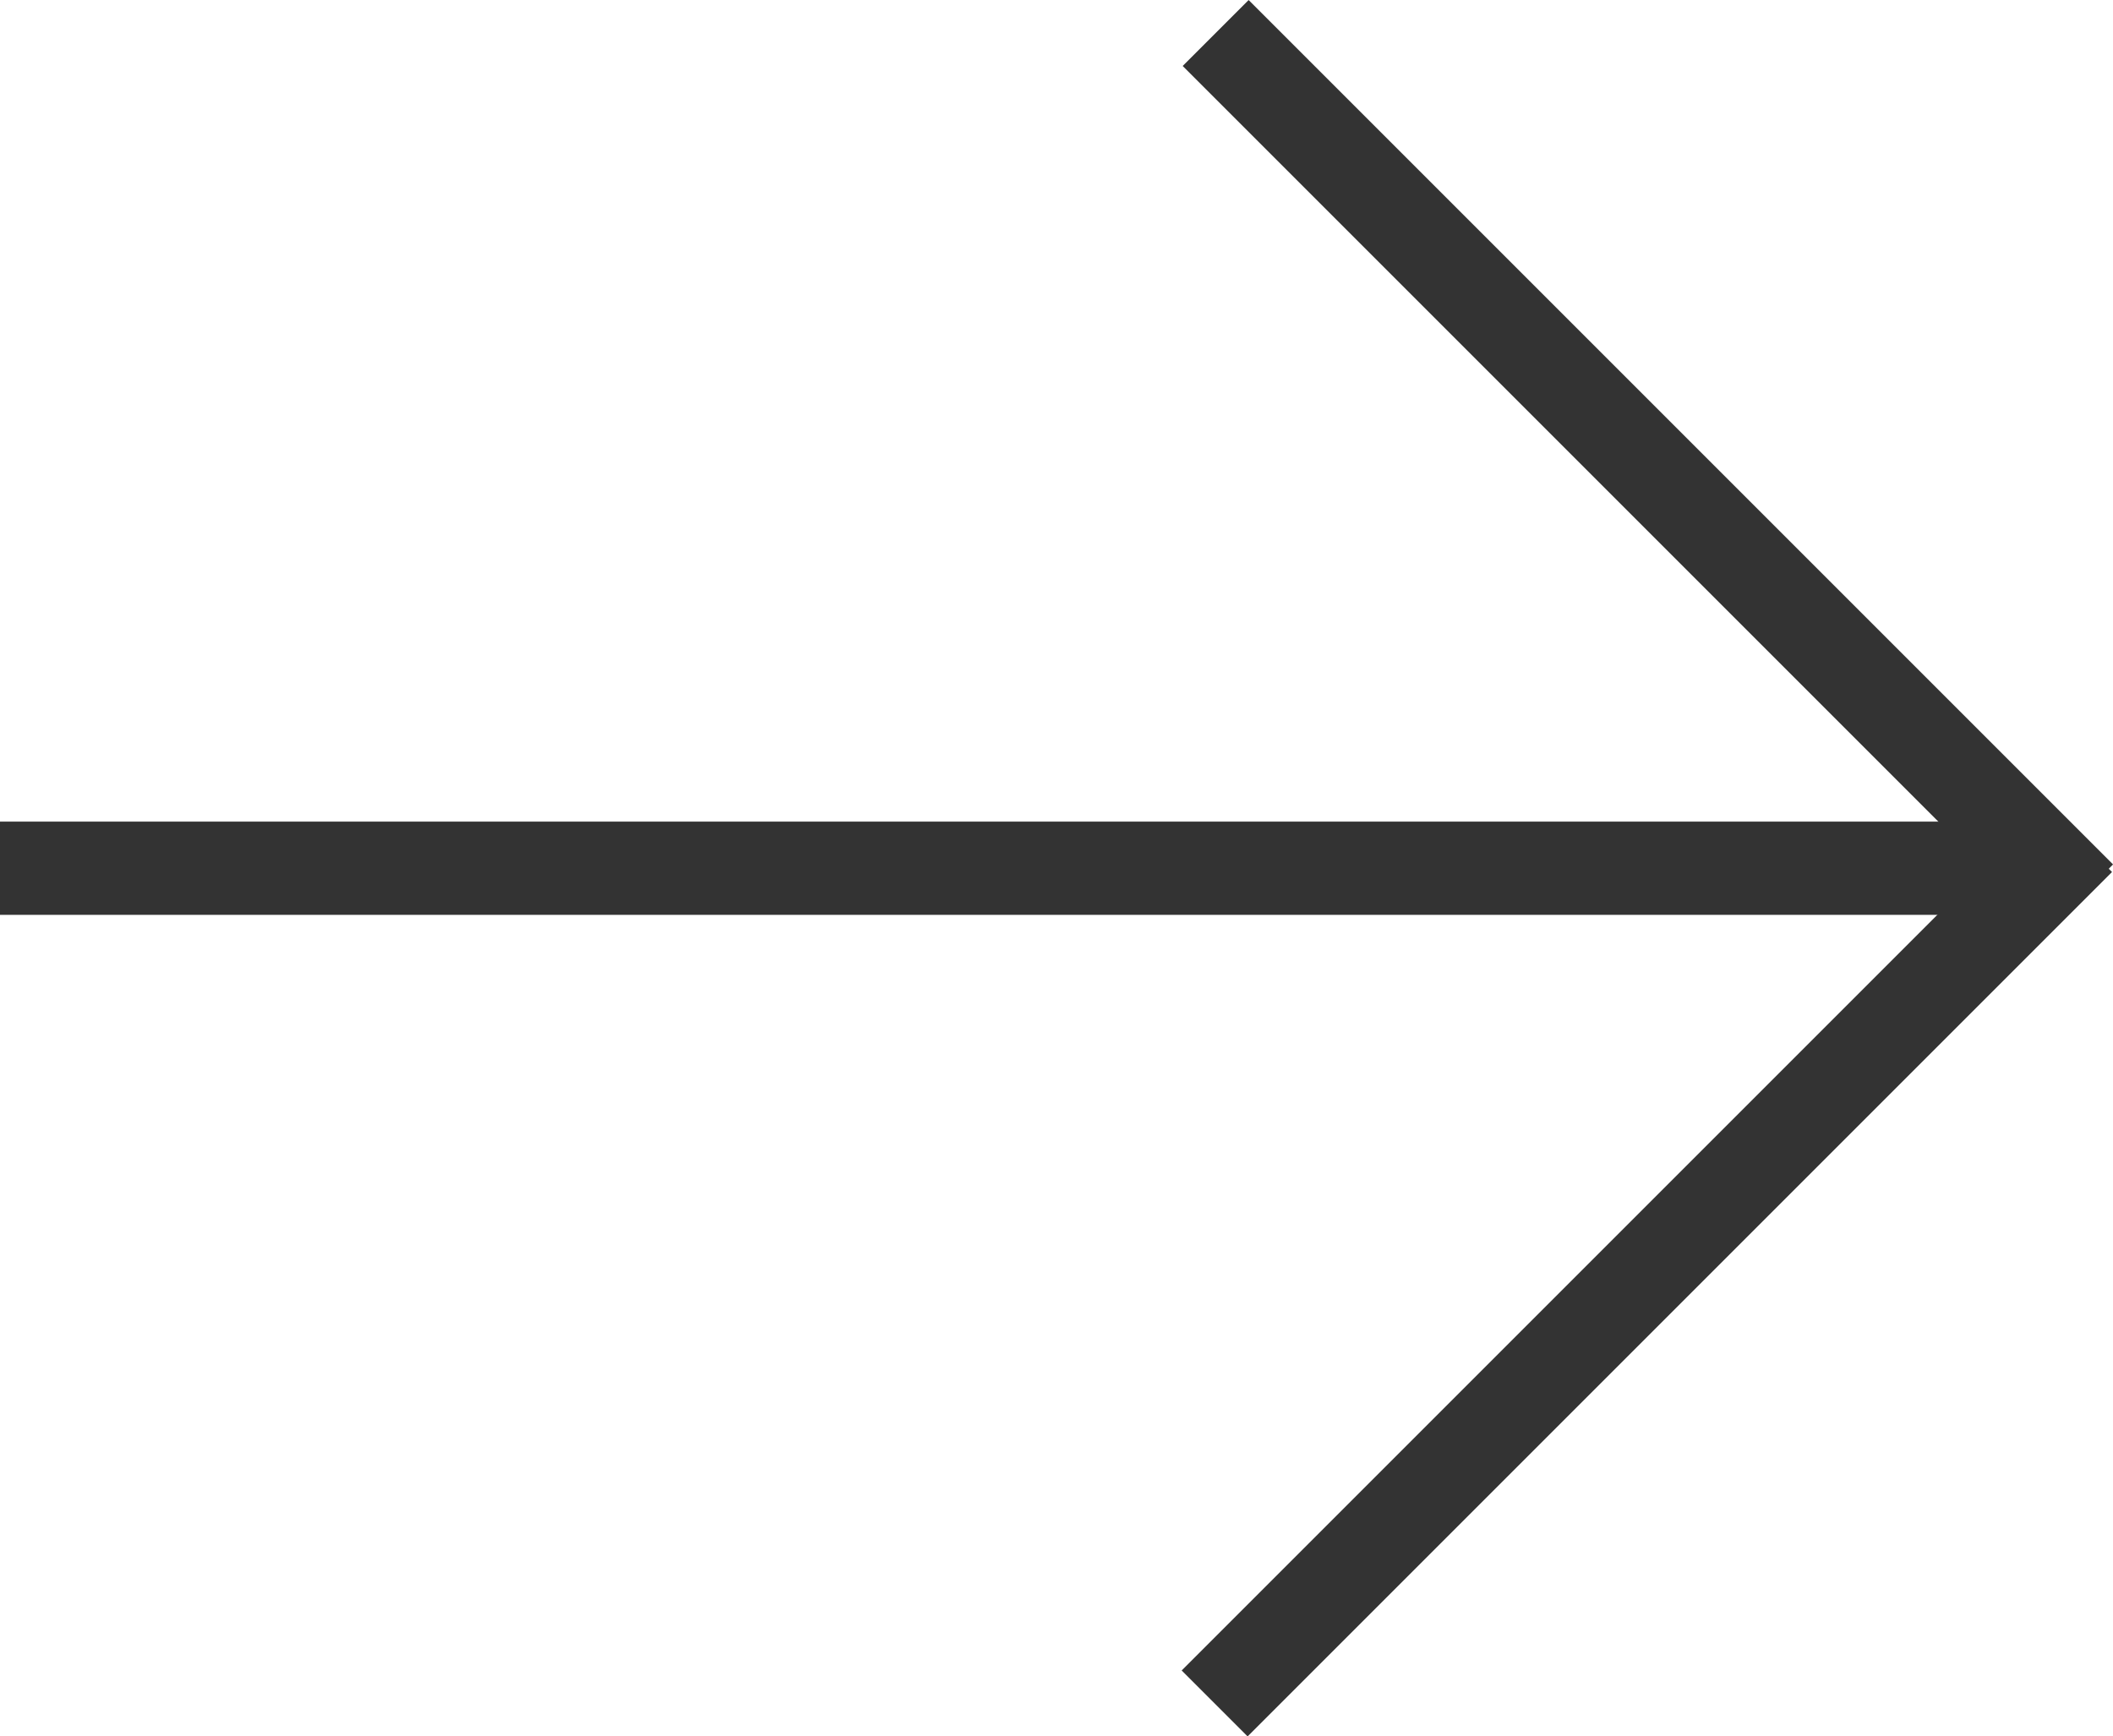
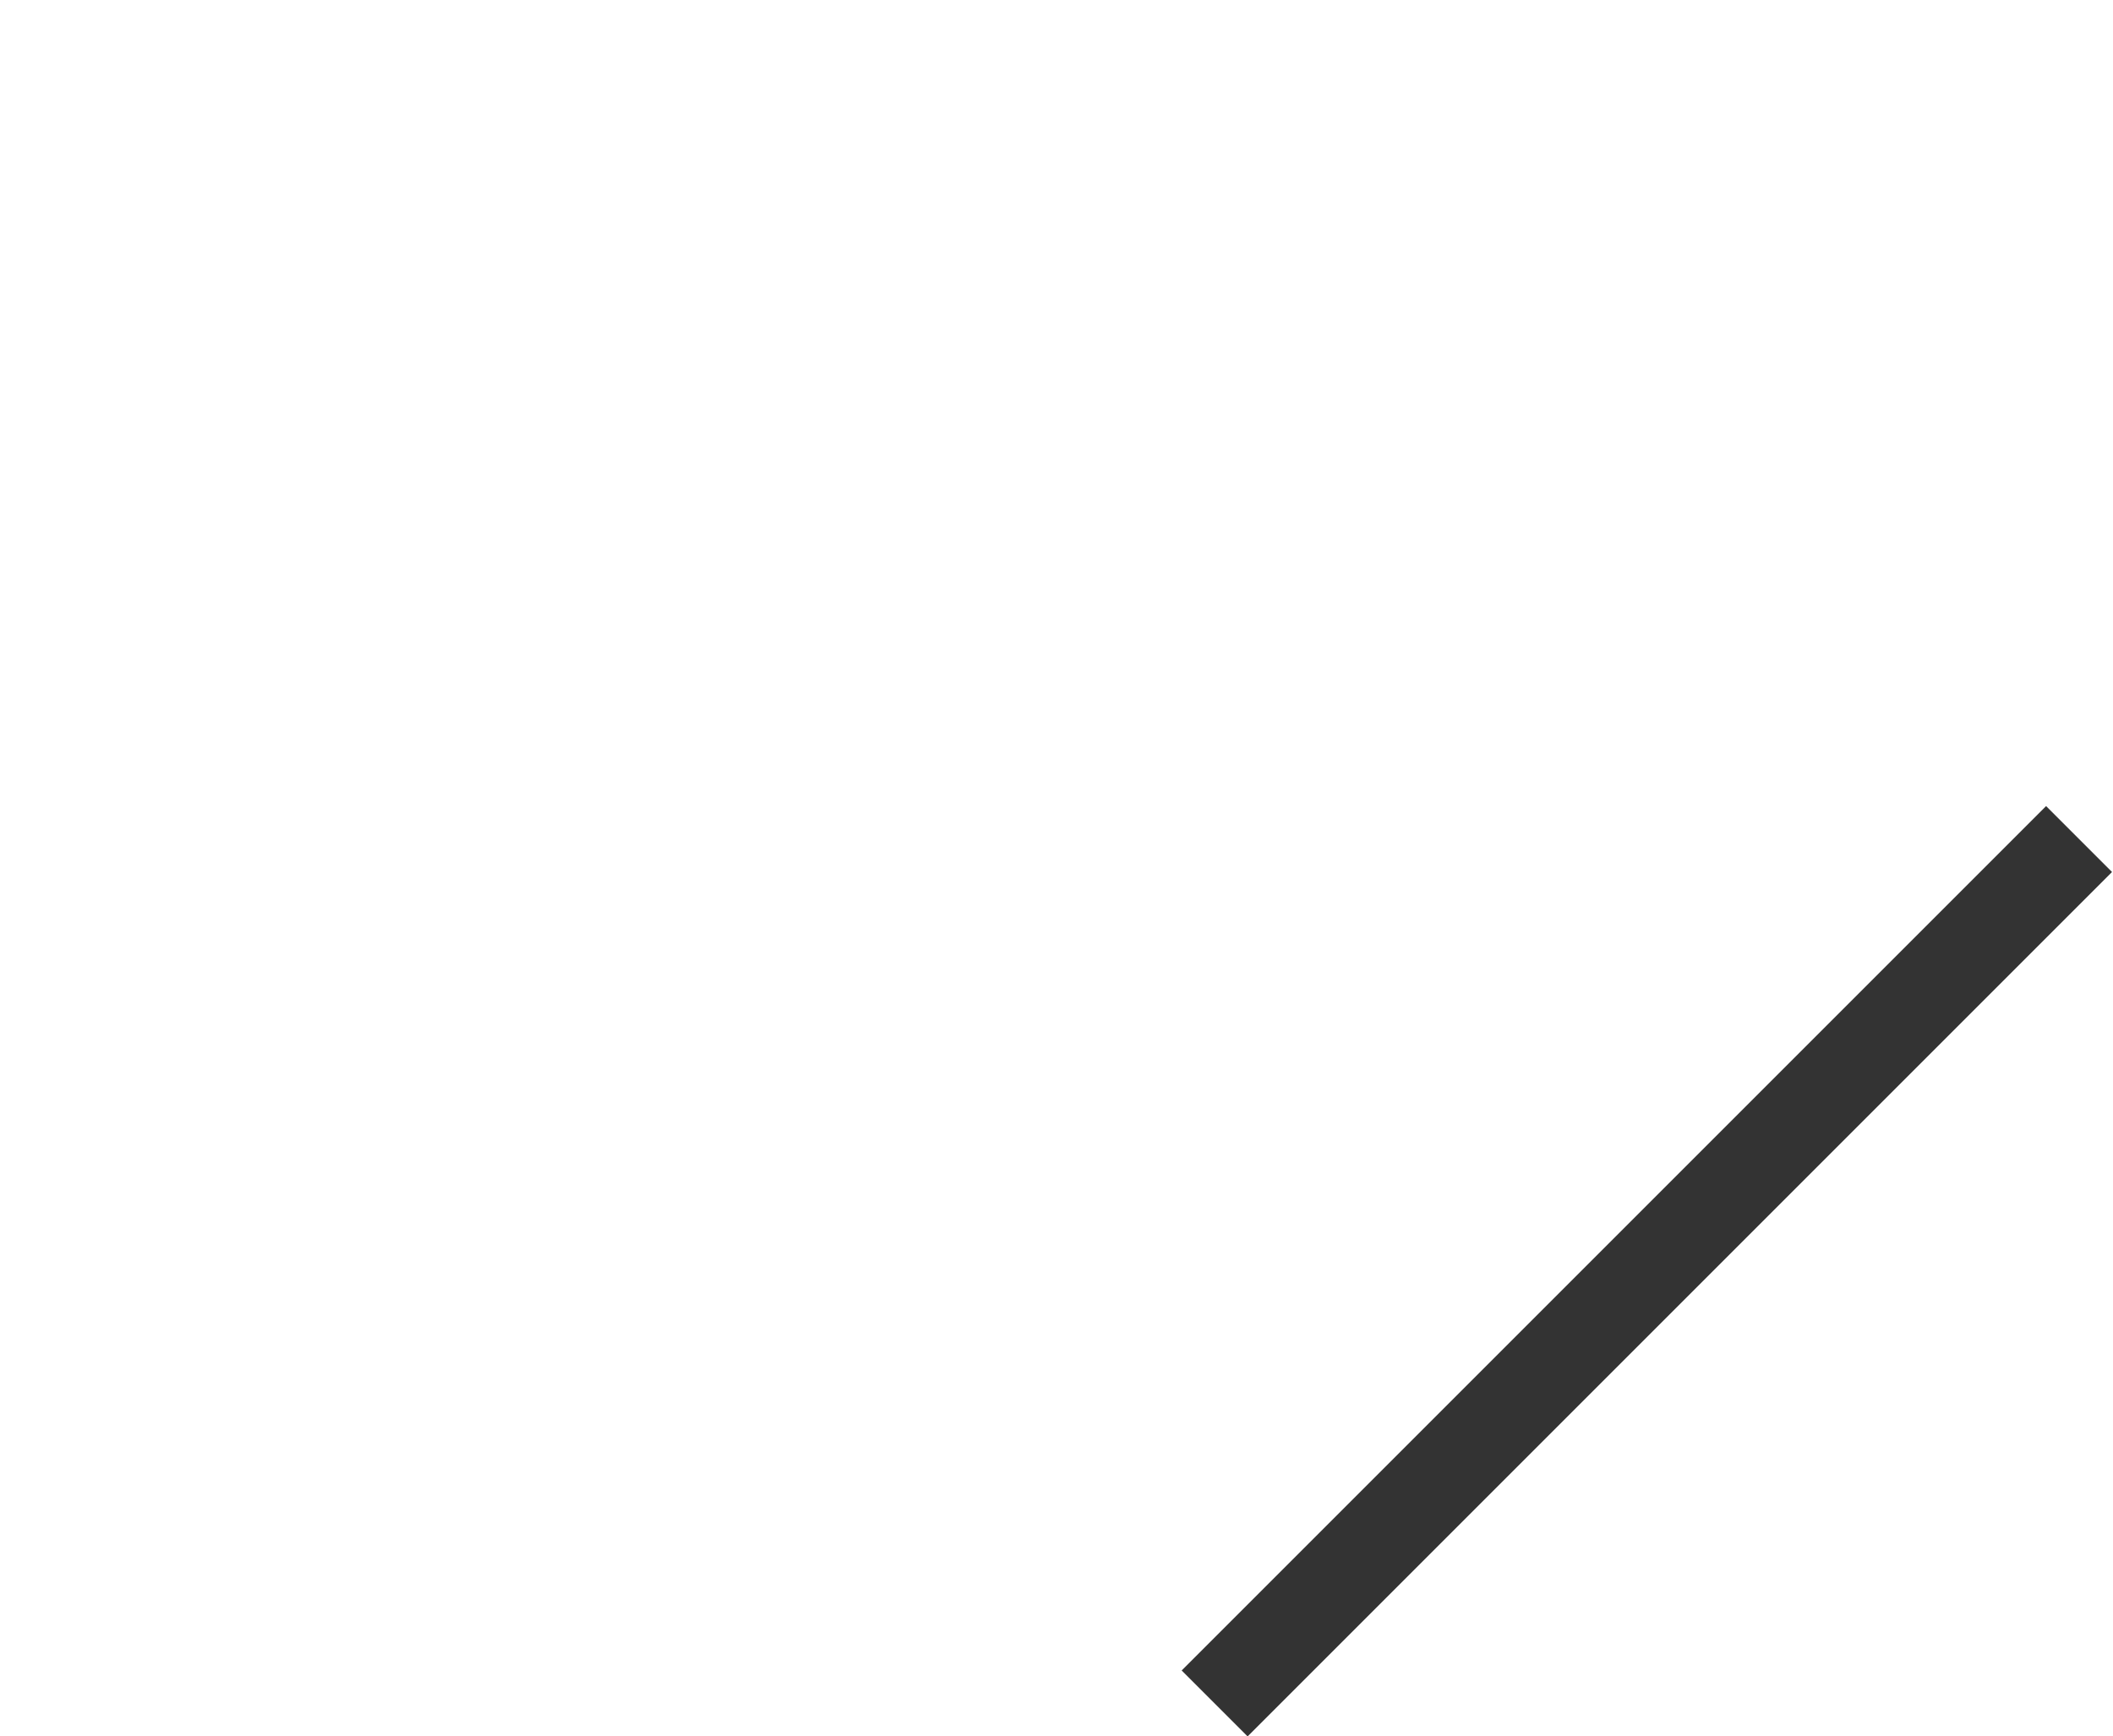
<svg xmlns="http://www.w3.org/2000/svg" width="22.662" height="18.623" viewBox="0 0 22.662 18.623">
  <g id="グループ_21" data-name="グループ 21" transform="translate(-31.219 -567.023)">
-     <line id="線_2" data-name="線 2" x2="21.869" transform="translate(31.219 576.335)" fill="none" stroke="#333" stroke-miterlimit="10" stroke-width="1" />
    <g id="グループ_5" data-name="グループ 5">
-       <line id="線_5" data-name="線 5" x1="9.271" y1="9.271" transform="translate(44.257 567.377)" fill="none" stroke="#333" stroke-miterlimit="10" stroke-width="1" />
      <line id="線_6" data-name="線 6" x1="9.271" y2="9.271" transform="translate(44.246 576.022)" fill="none" stroke="#333" stroke-miterlimit="10" stroke-width="1" />
    </g>
  </g>
</svg>